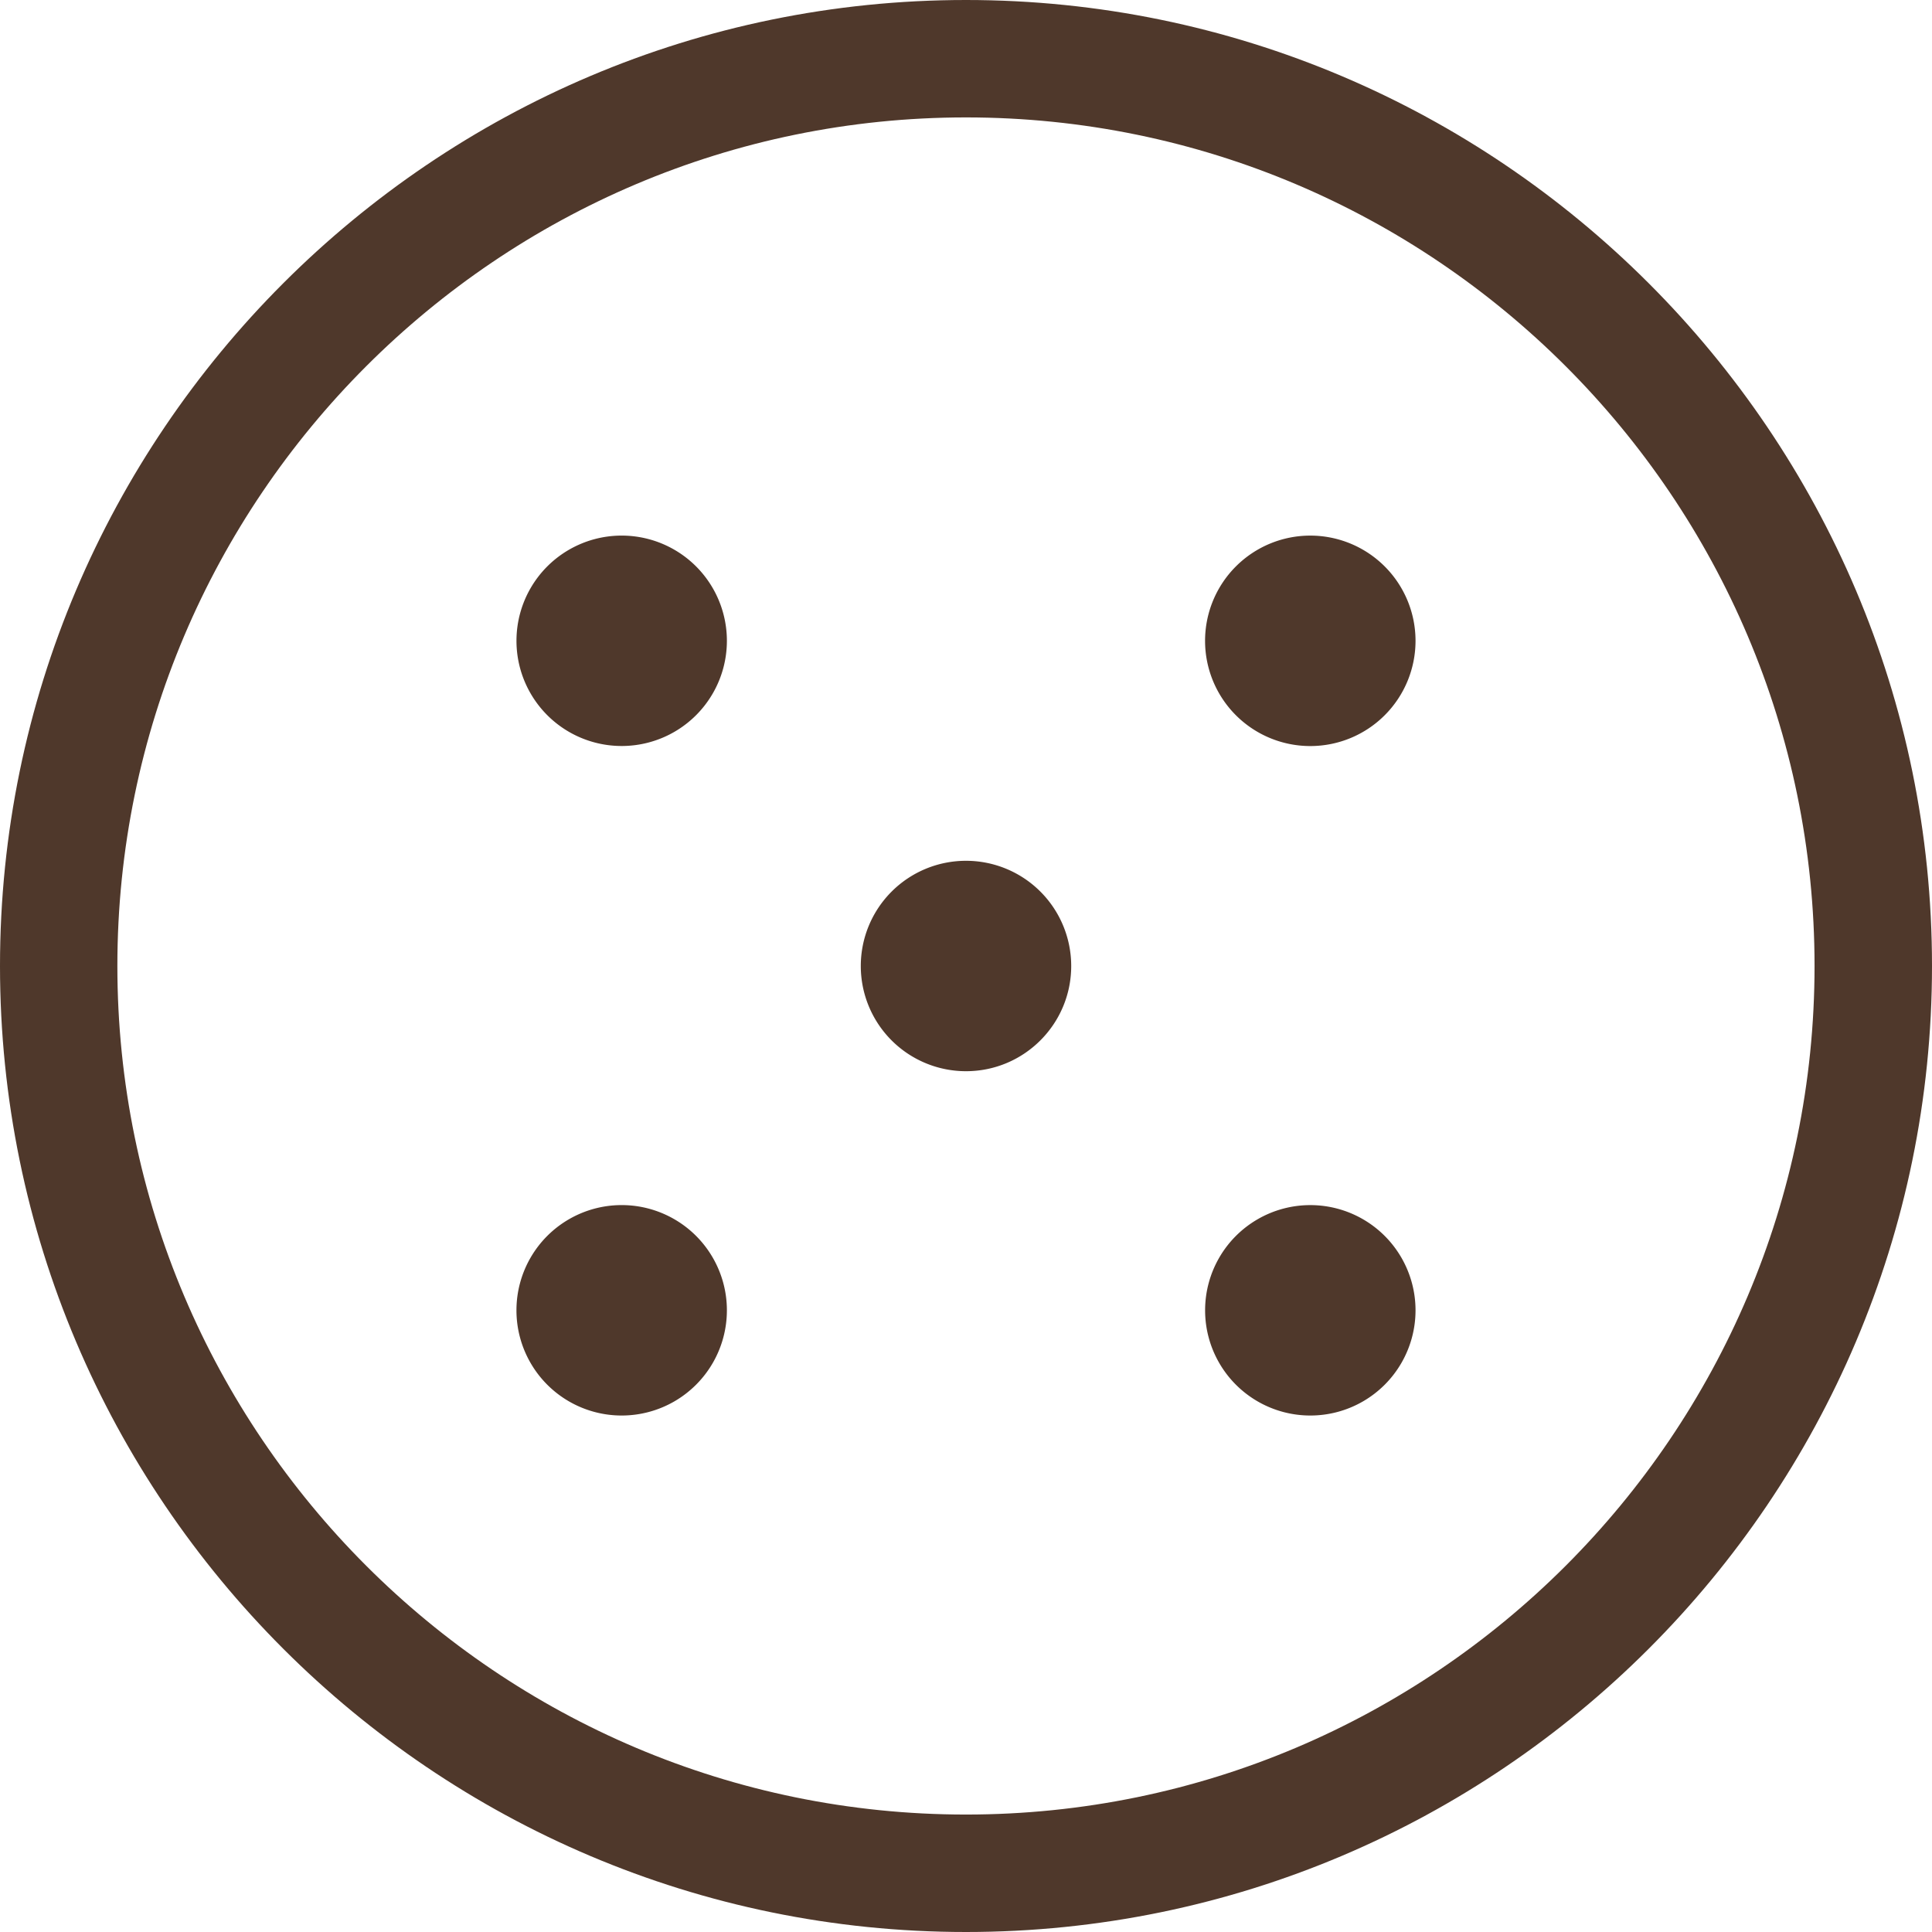
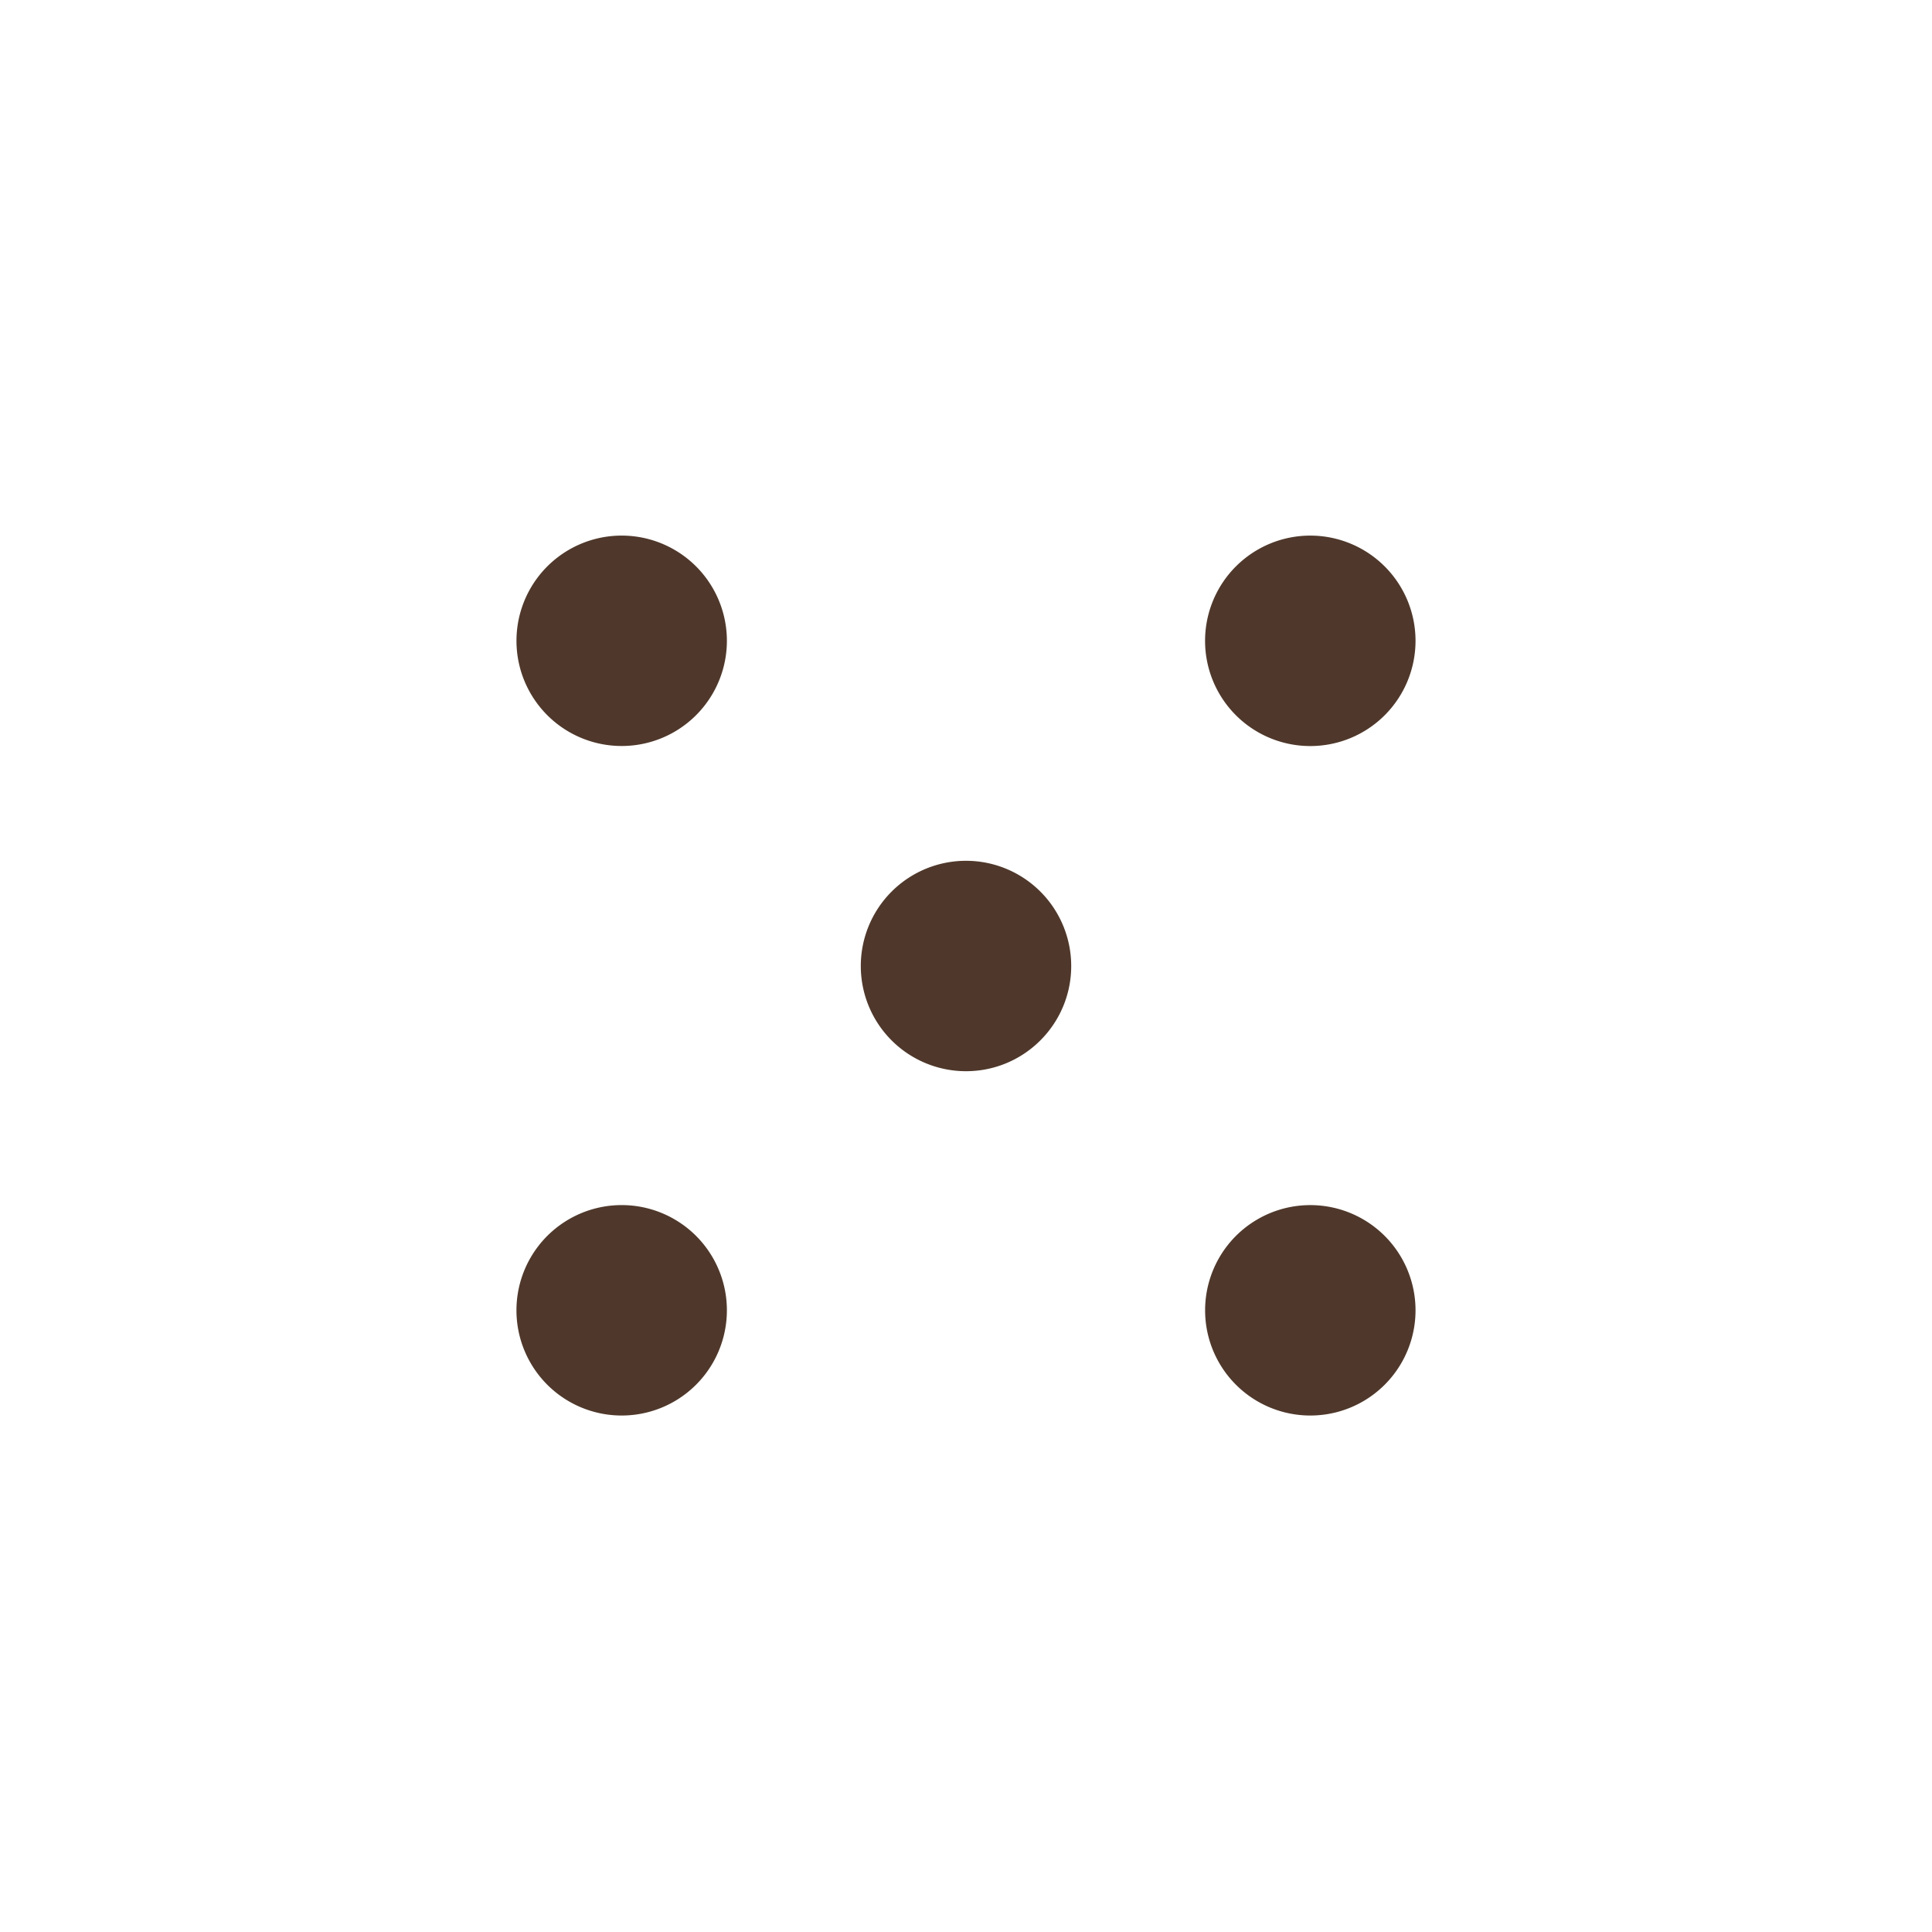
<svg xmlns="http://www.w3.org/2000/svg" width="101" height="101">
  <g fill="#4F382B" fill-rule="evenodd">
-     <path d="M50.498 6.138c-24.46 0-44.362 19.902-44.362 44.36 0 24.466 19.902 44.362 44.362 44.362 24.462 0 44.362-19.896 44.362-44.362 0-24.458-19.9-44.36-44.362-44.36m0 94.862C22.652 101 0 78.348 0 50.498 0 22.656 22.652 0 50.498 0 78.344 0 101 22.656 101 50.498 101 78.348 78.344 101 50.498 101" />
    <path d="M56 50.5c0 3.035-2.463 5.5-5.5 5.5a5.5 5.5 0 115.5-5.5m-18-17a5.5 5.5 0 11-11-.002 5.5 5.5 0 0111 .003m36-.001a5.501 5.501 0 11-5.502-5.5A5.501 5.501 0 0174 33.5m-36 35a5.5 5.5 0 11-11.001-.001A5.5 5.5 0 0138 68.5m36 0a5.5 5.5 0 11-11 0 5.5 5.5 0 0111 0" />
  </g>
</svg>